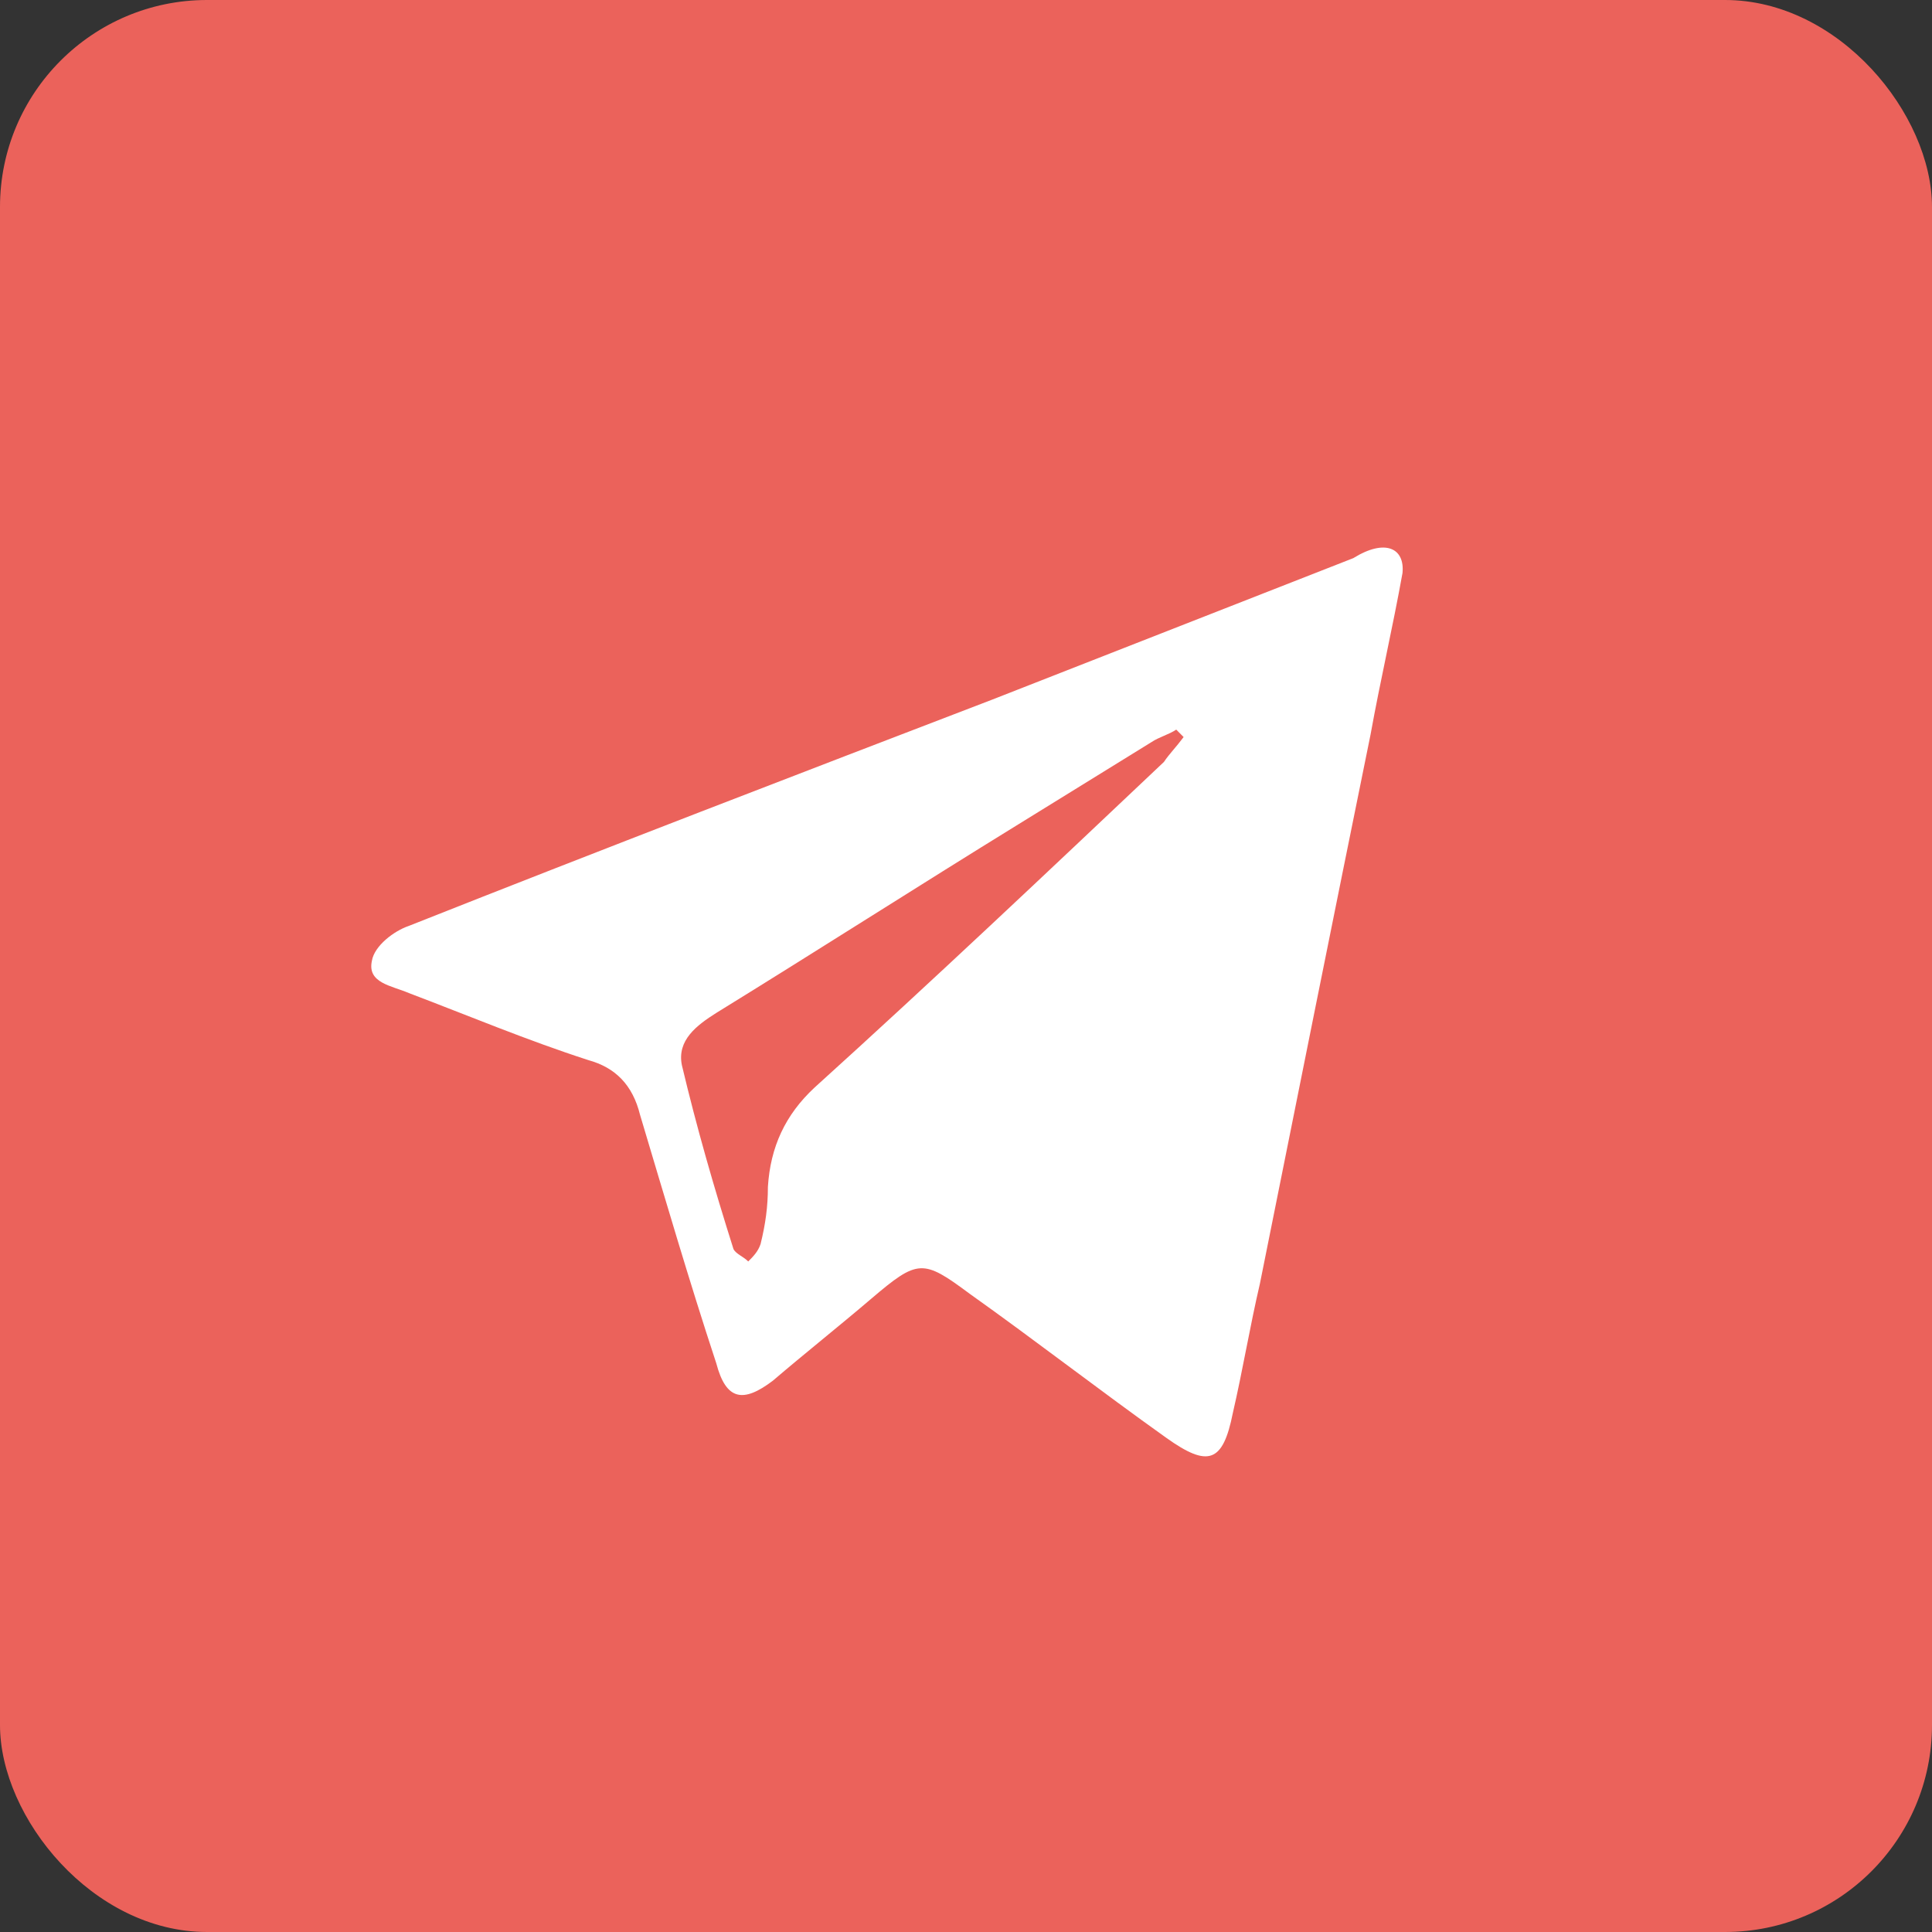
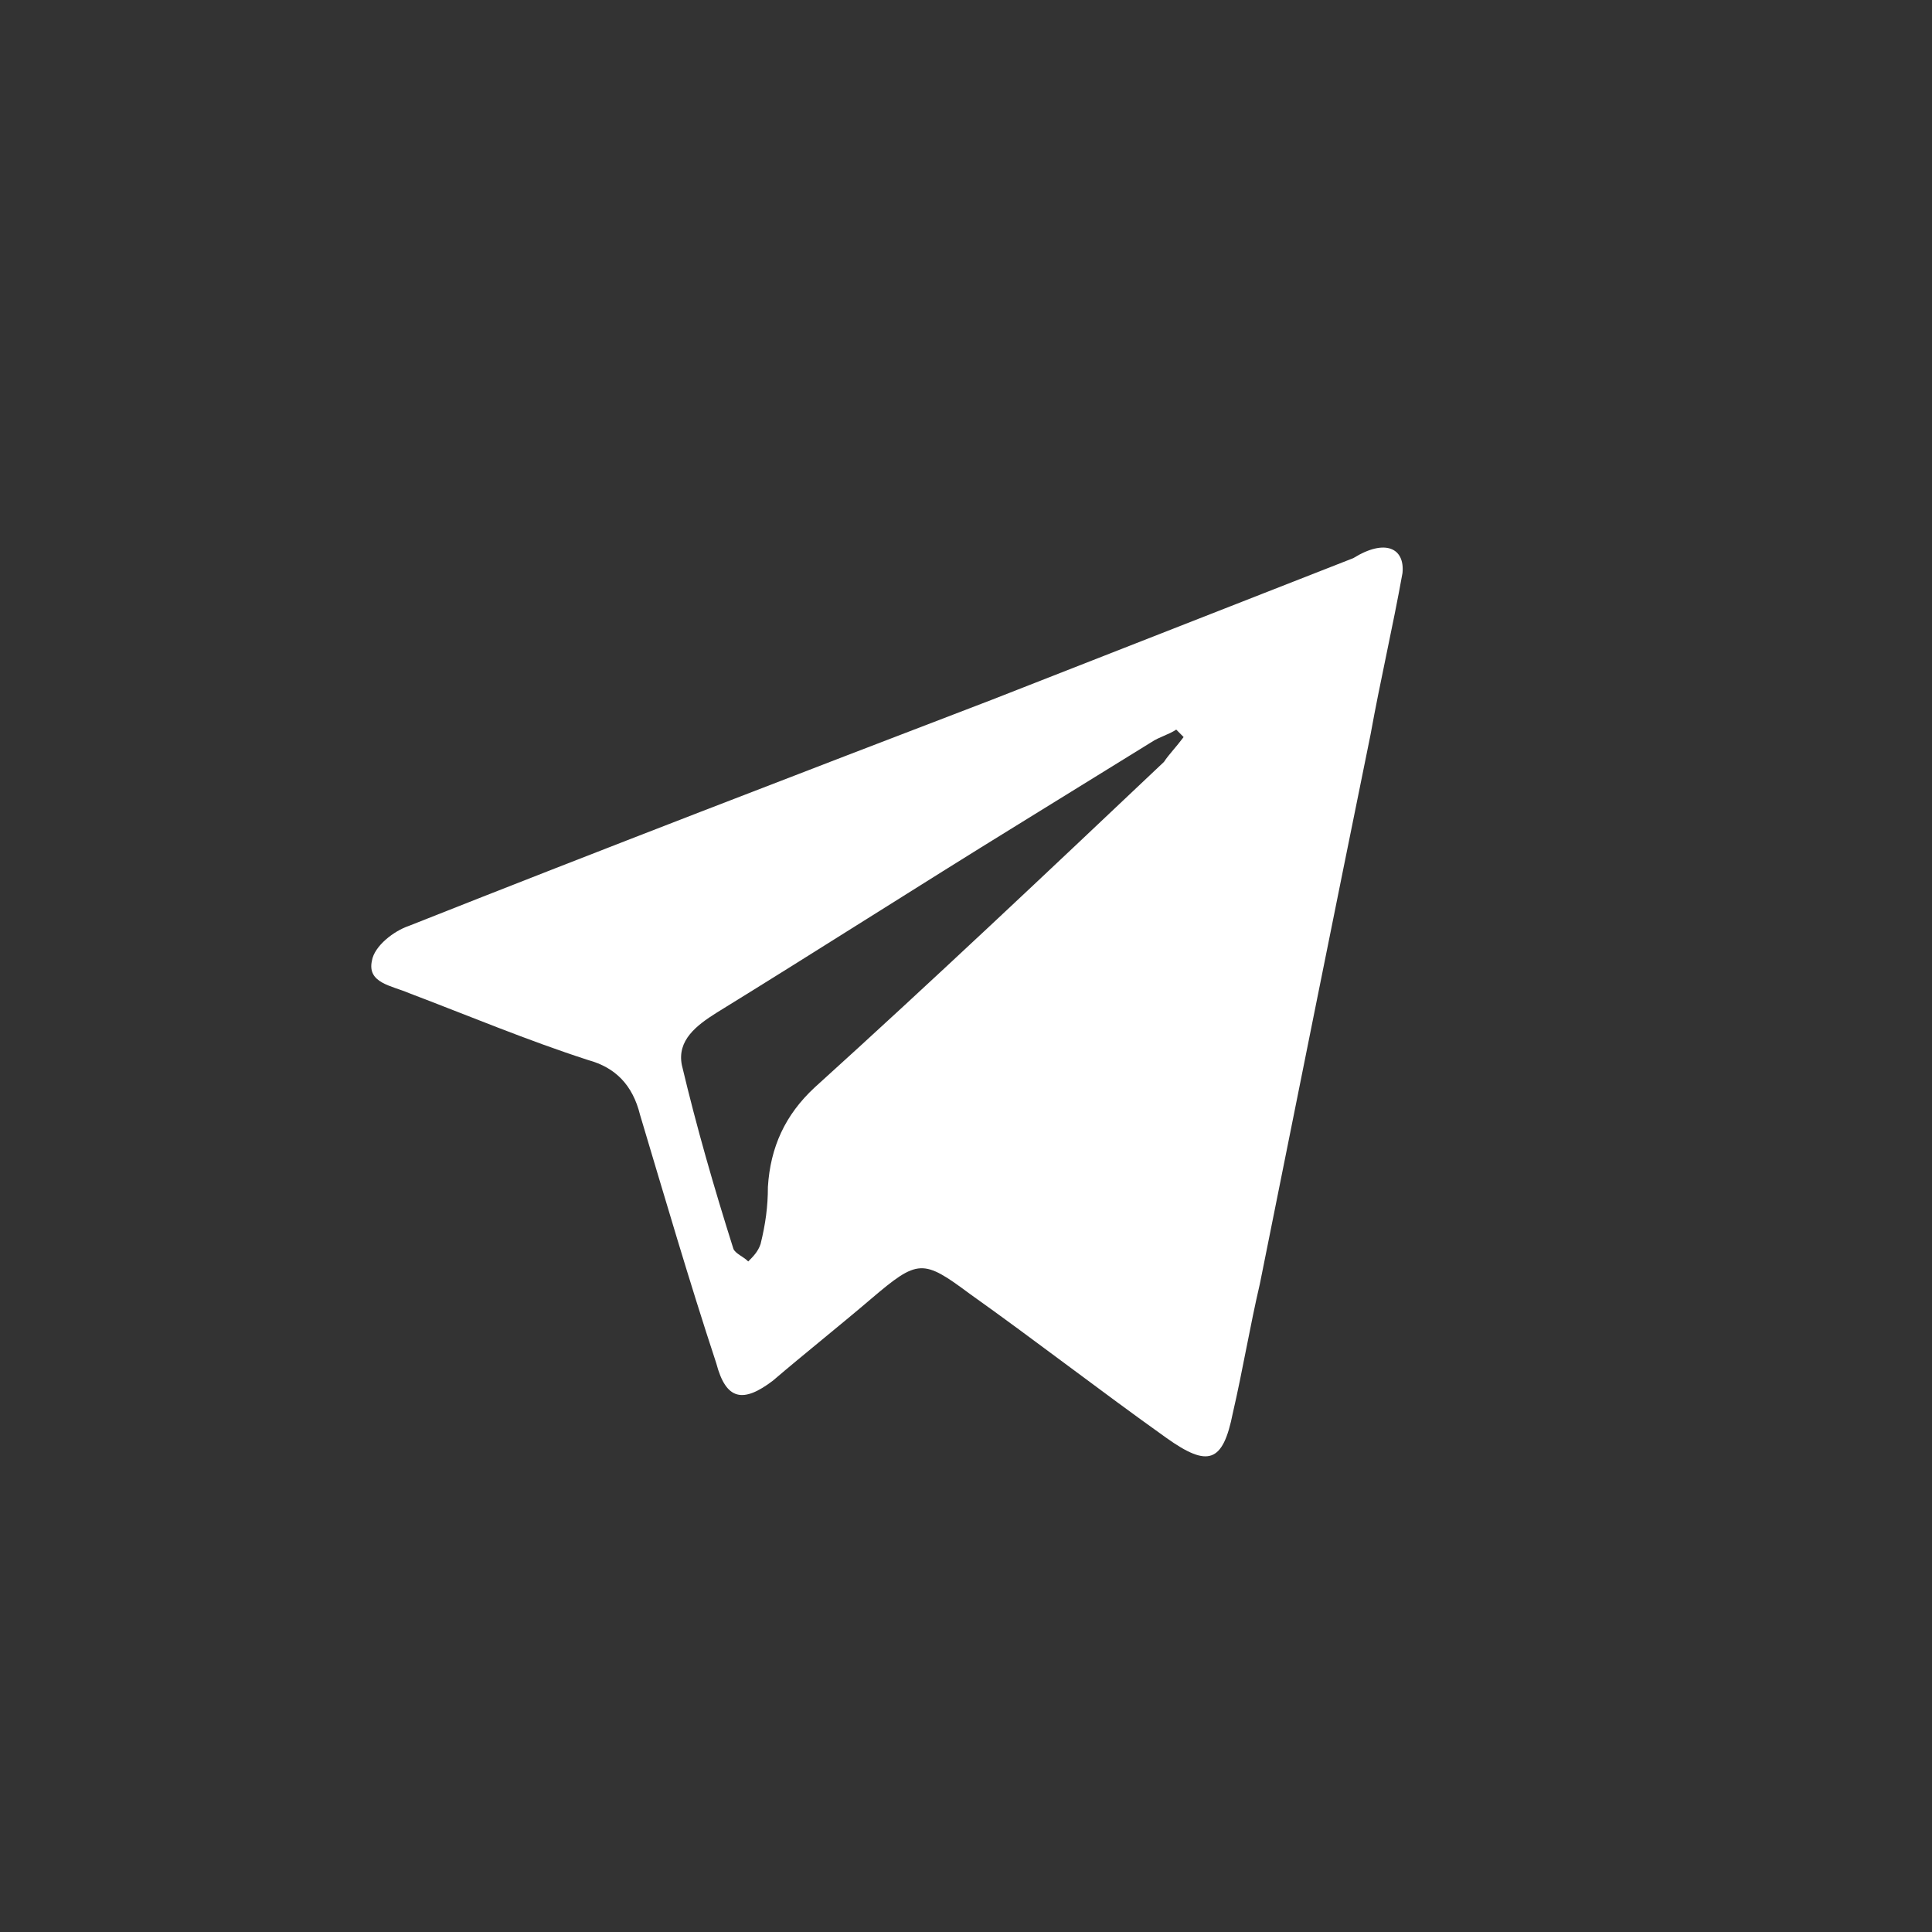
<svg xmlns="http://www.w3.org/2000/svg" width="28" height="28" viewBox="0 0 28 28" fill="none">
  <rect x="0" y="0" width="28" height="28" fill="#333333" stroke="none" />
-   <rect width="28" height="28" rx="3" fill="#EB625B" />
  <path d="M20.326 8.305C20.184 9.097 20.006 9.854 19.863 10.646C19.328 13.275 18.794 15.941 18.259 18.606C18.116 19.218 18.009 19.866 17.867 20.479C17.724 21.199 17.51 21.271 16.904 20.839C15.942 20.154 15.015 19.434 14.053 18.75C13.375 18.246 13.304 18.246 12.627 18.822C12.163 19.218 11.664 19.614 11.201 20.01C10.773 20.335 10.523 20.299 10.381 19.758C9.989 18.57 9.632 17.345 9.276 16.157C9.169 15.724 8.919 15.472 8.527 15.364C7.636 15.076 6.78 14.716 5.925 14.392C5.675 14.284 5.319 14.248 5.39 13.924C5.426 13.707 5.711 13.491 5.925 13.419C8.741 12.303 11.557 11.222 14.373 10.142C16.12 9.457 17.867 8.773 19.613 8.089C20.077 7.801 20.362 7.945 20.326 8.305ZM17.154 10.682C17.118 10.646 17.082 10.61 17.047 10.574C16.94 10.646 16.797 10.682 16.69 10.754C16.049 11.15 15.407 11.546 14.765 11.943C13.304 12.843 11.842 13.78 10.381 14.68C10.096 14.86 9.81 15.076 9.882 15.436C10.096 16.337 10.345 17.201 10.63 18.102C10.666 18.174 10.773 18.21 10.844 18.282C10.916 18.21 10.987 18.138 11.023 18.029C11.094 17.741 11.129 17.489 11.129 17.201C11.165 16.625 11.379 16.157 11.807 15.76C13.518 14.212 15.193 12.627 16.869 11.042C16.94 10.934 17.047 10.826 17.154 10.682Z" fill="white" />
</svg>